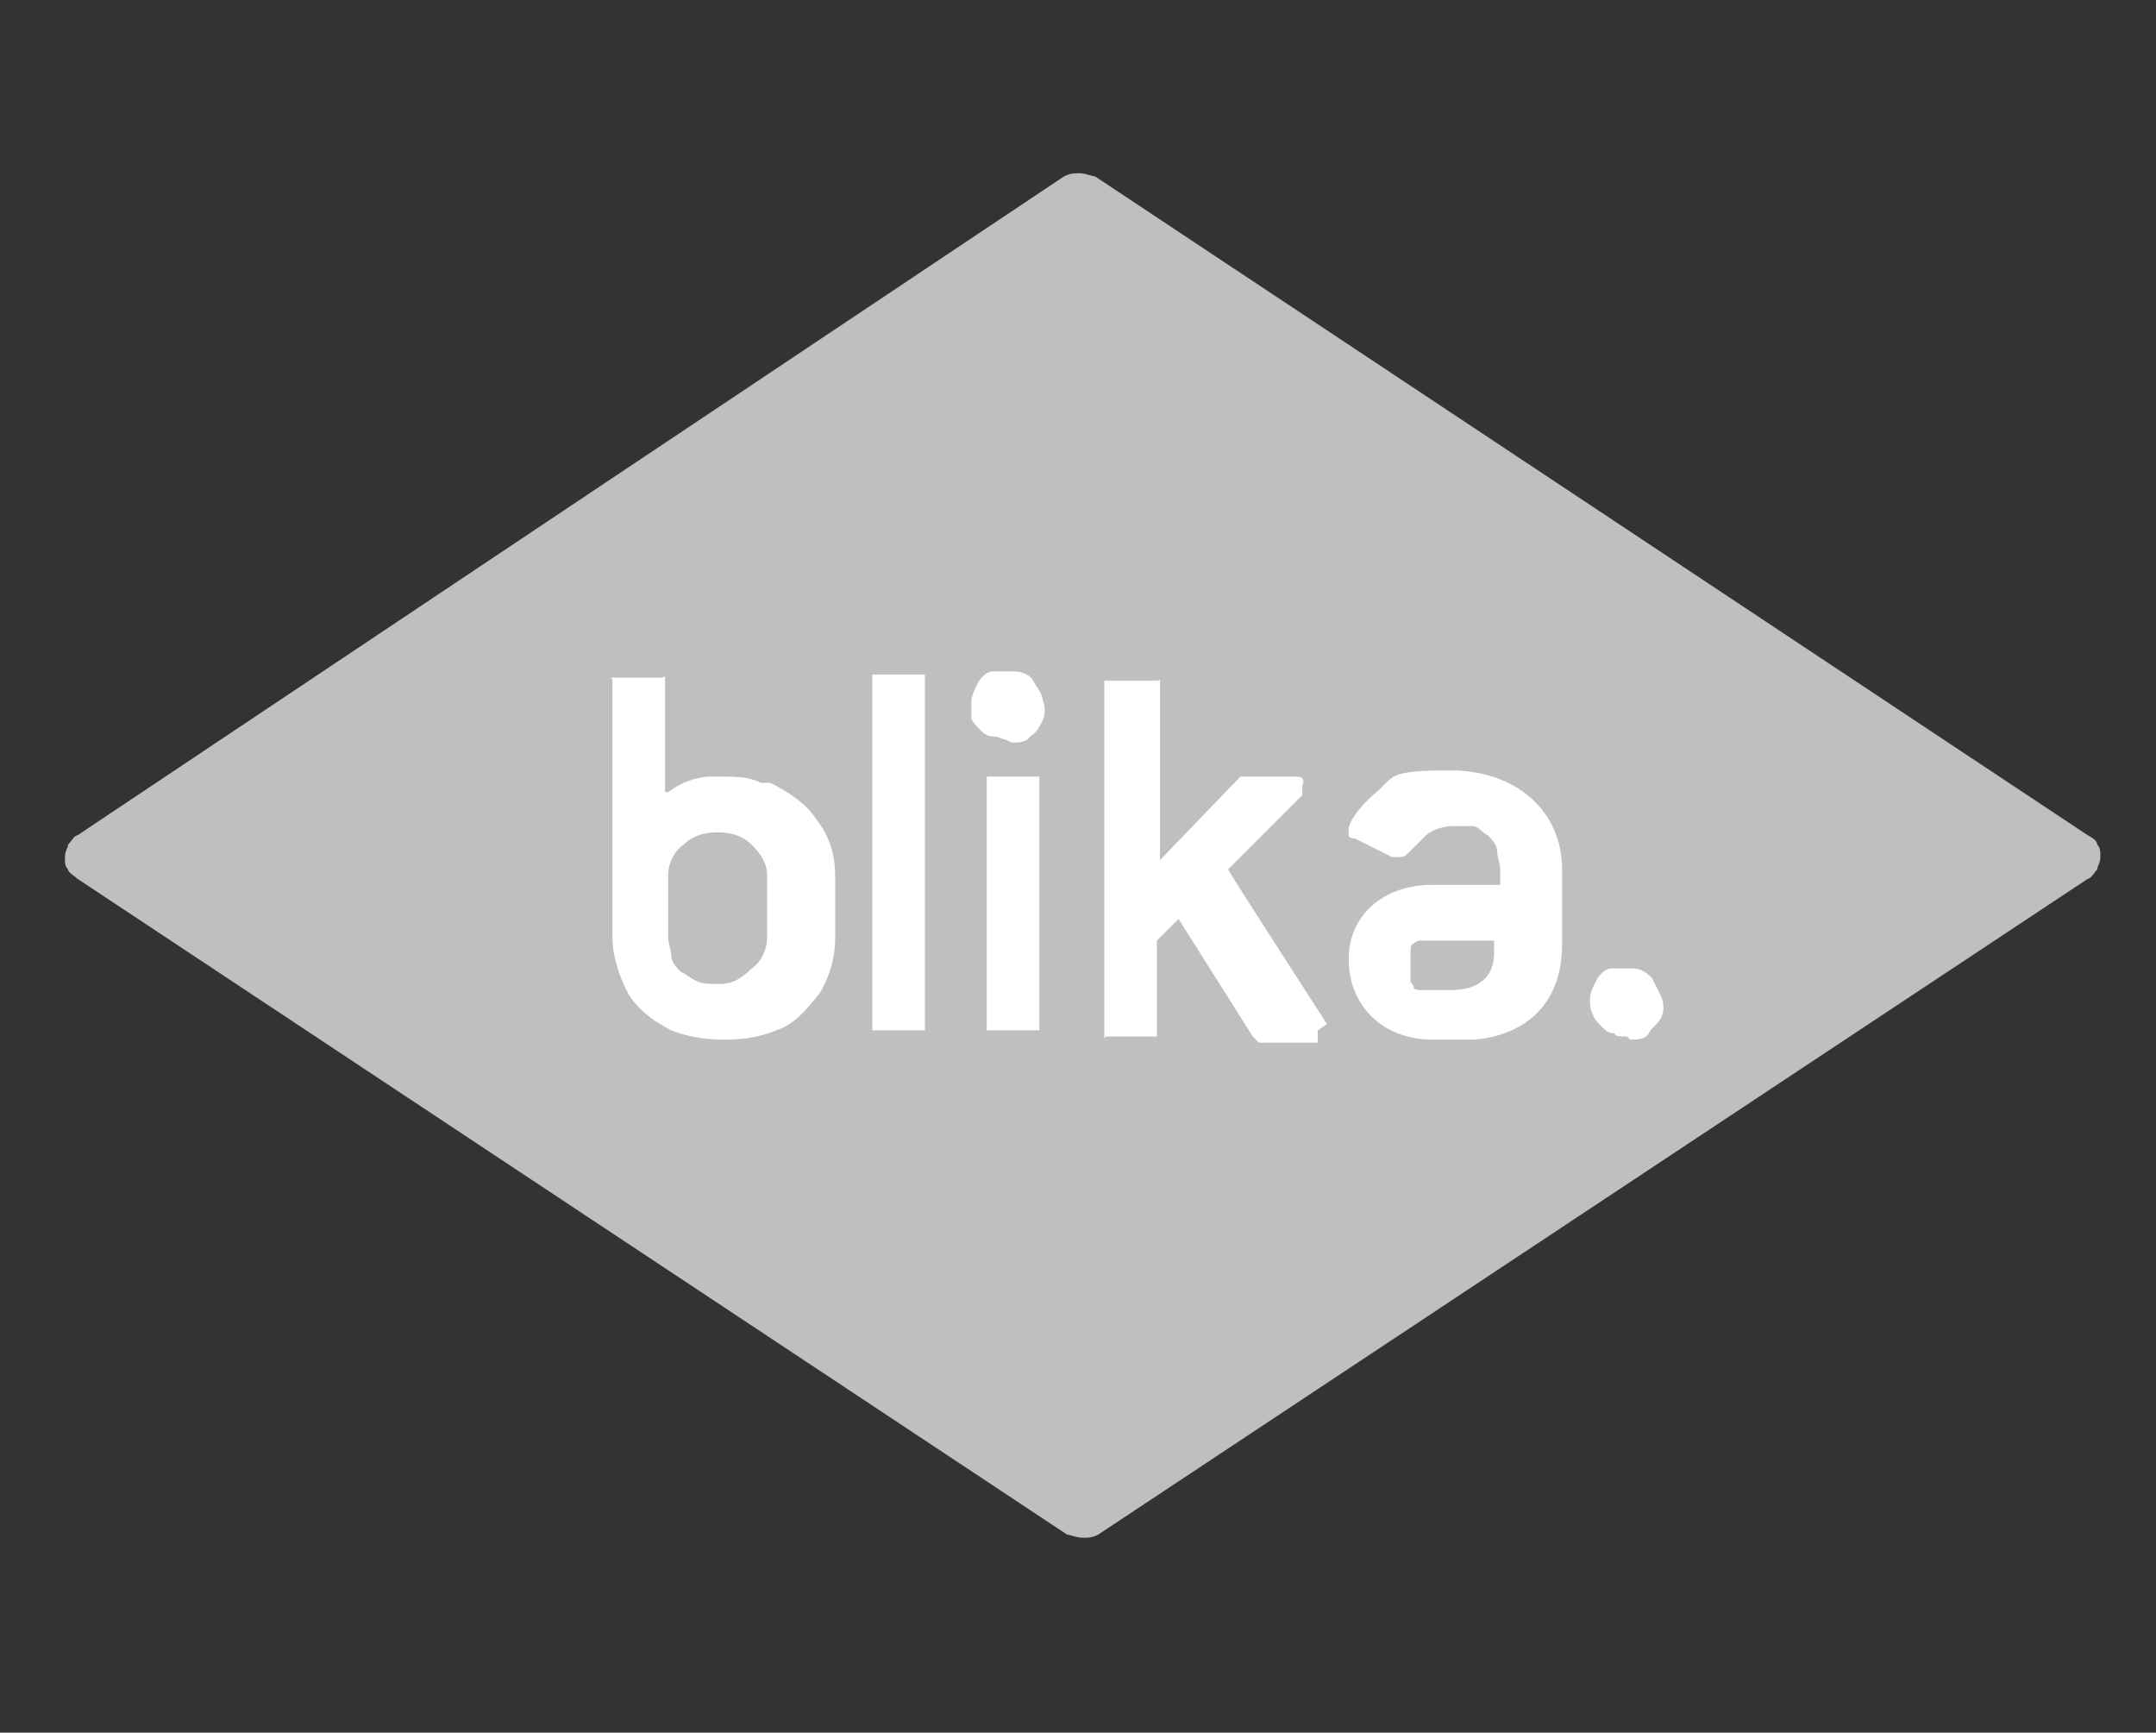
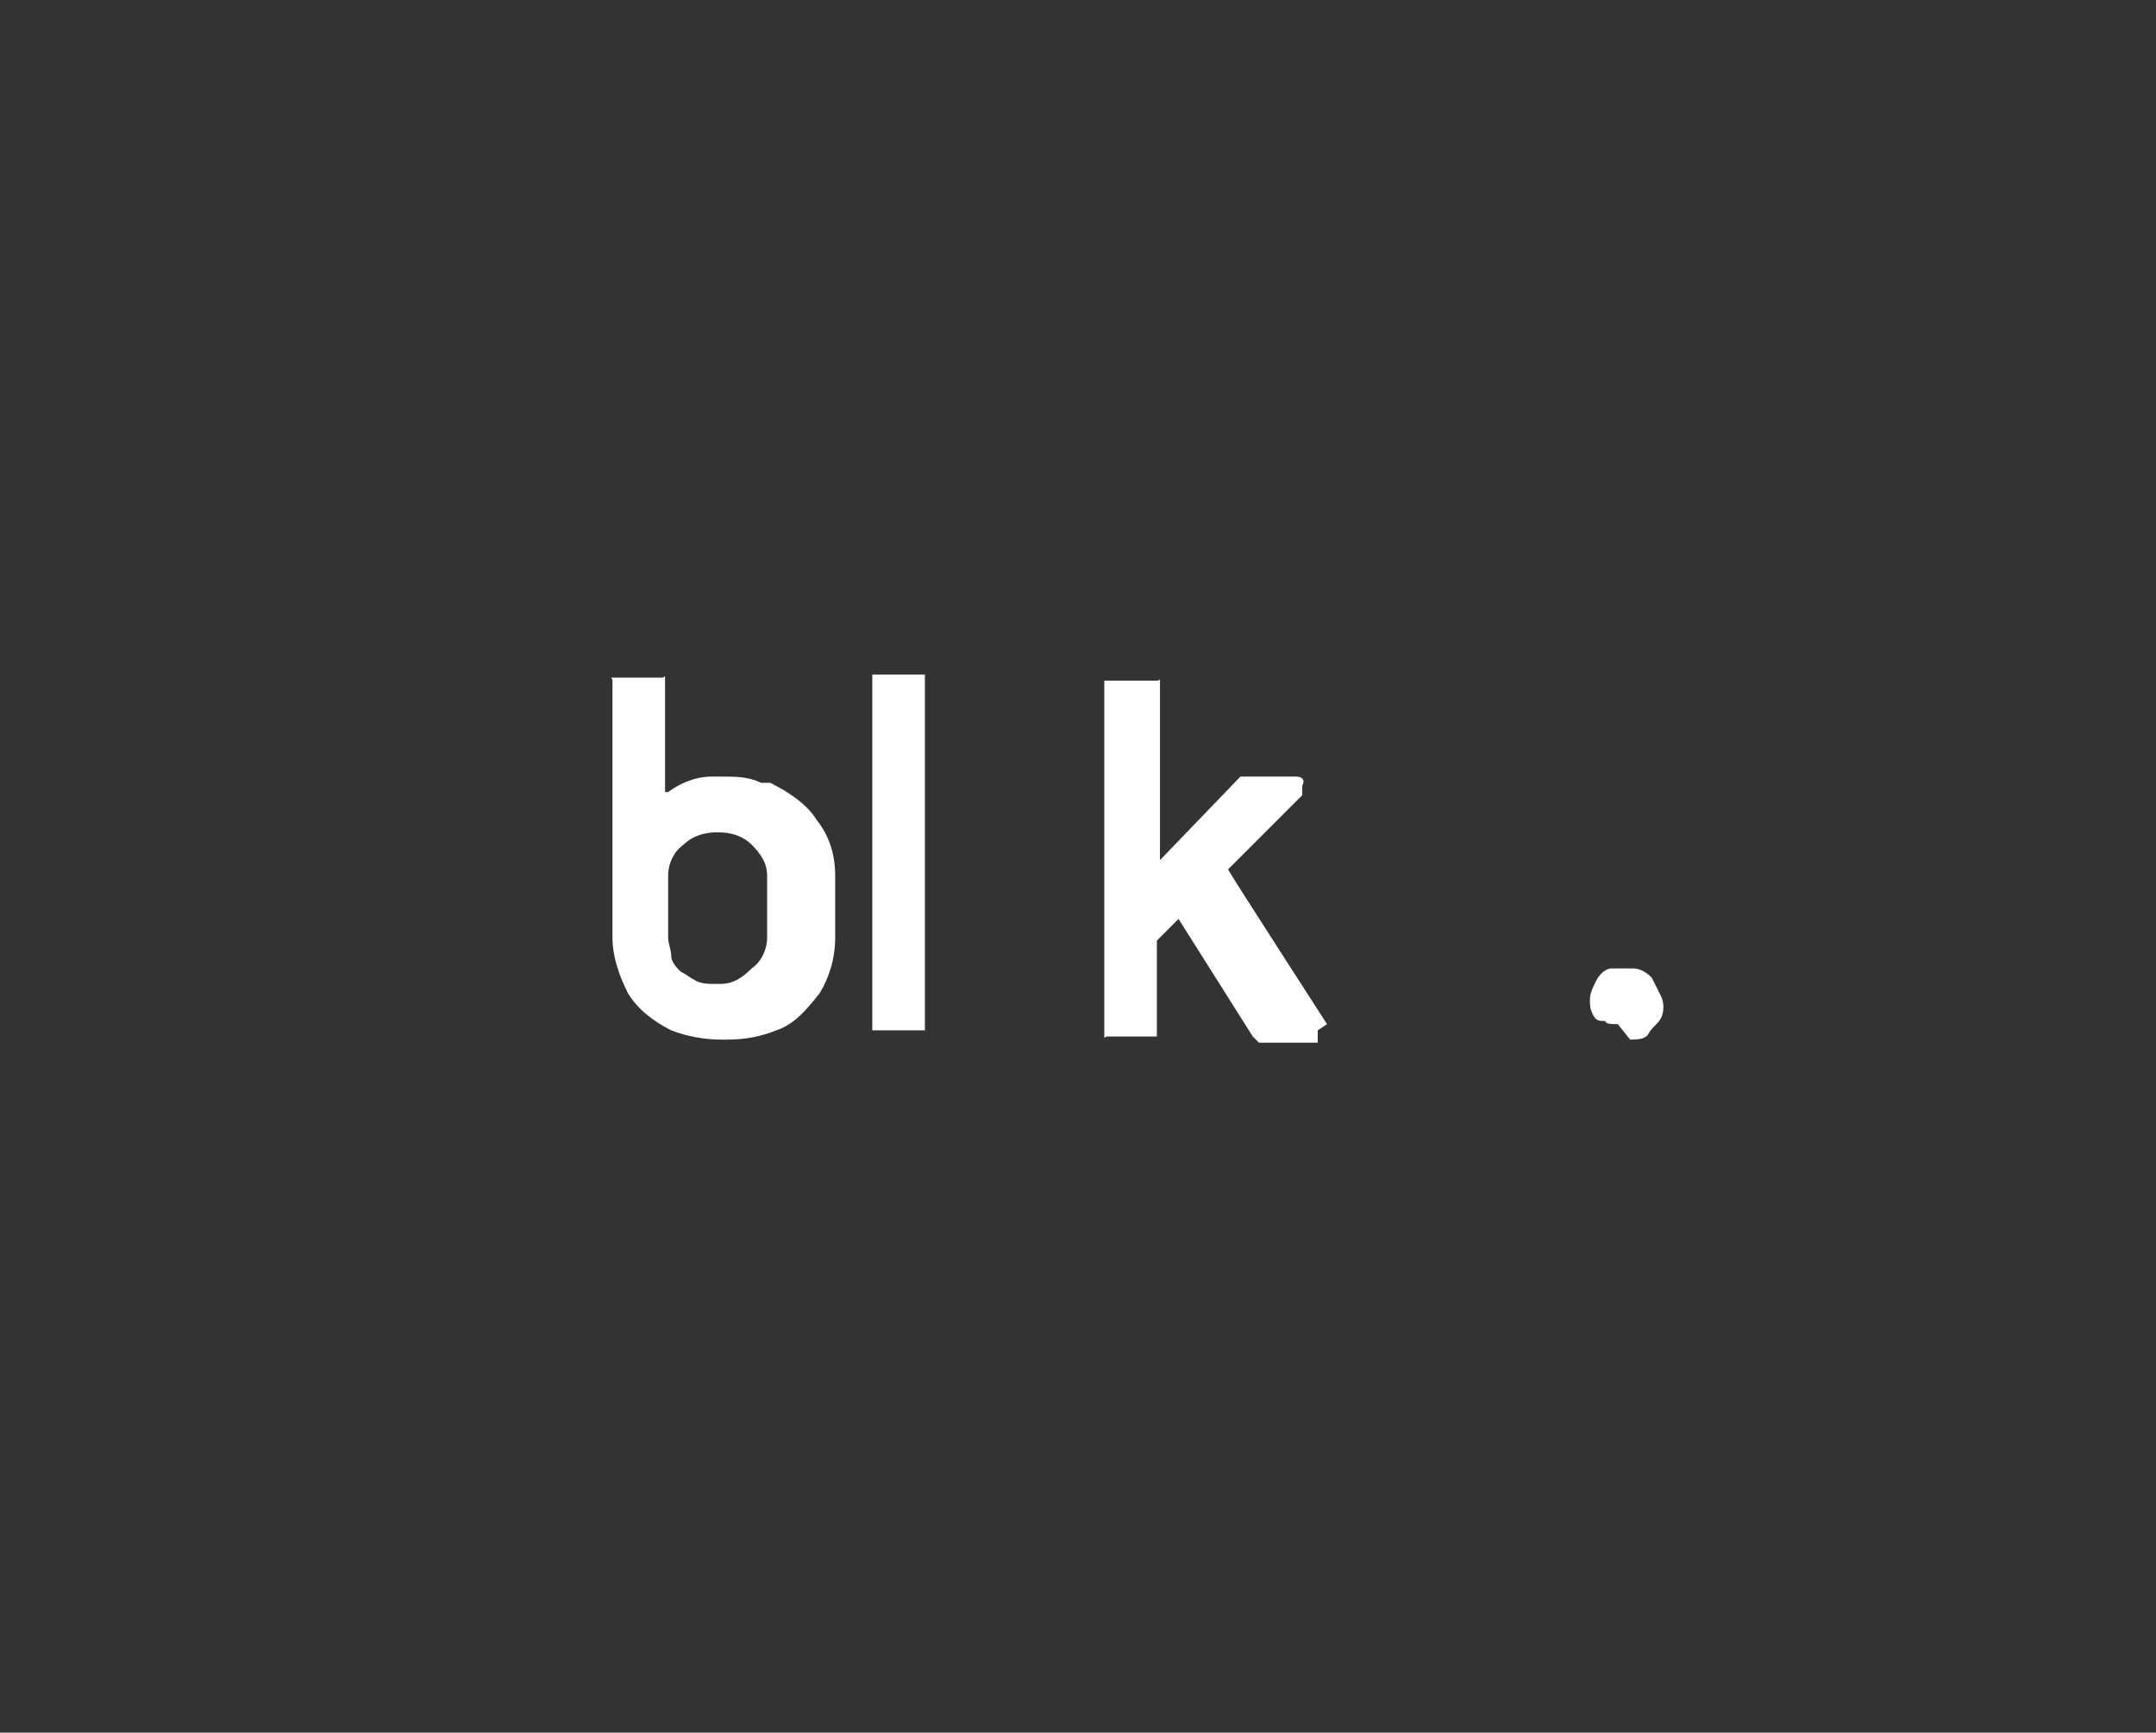
<svg xmlns="http://www.w3.org/2000/svg" version="1.1" viewBox="0 0 69.7 56">
  <rect x="0" y="0" width="69.7" height="56" fill="#333333" stroke="none" />
  <defs>
    <style>
      .cls-1 {
        fill: #fff;
      }

      .cls-2 {
        fill: #bebfbe;
      }
    </style>
  </defs>
  <g>
    <g id="Layer_1">
-       <path class="cls-2" d="M67.5,27L35.4,5.7c-.1,0-.3-.1-.5-.1s-.3,0-.5.1L2.5,27c-.1,0-.2.2-.3.3,0,.1-.1.2-.1.4s0,.3.1.4c0,.1.2.2.3.3l32,21.2c.1,0,.3.1.5.1s.3,0,.5-.1l32-21.2c.1,0,.2-.2.3-.3,0-.1.1-.2.1-.4s0-.3-.1-.4c0-.1-.1-.2-.3-.3Z" />
-       <path class="cls-1" d="M32.7,24c.2,0,.5,0,.6-.2.2-.1.3-.3.4-.5s.1-.5,0-.7c0-.2-.2-.4-.3-.6s-.4-.3-.6-.3c-.2,0-.5,0-.7,0-.2,0-.4.2-.5.4s-.2.4-.2.6,0,.3,0,.5c0,.1.2.3.3.4s.2.2.4.2.3.1.4.1Z" />
-       <path class="cls-1" d="M33.4,25.1h-1.3c0,0-.1,0-.1,0,0,0,0,0-.1,0,0,0,0,0,0,.1,0,0,0,.1,0,.1v7.8c0,0,0,.1,0,.1,0,0,0,0,0,.1,0,0,0,0,.1,0,0,0,.1,0,.1,0h1.3c0,0,.1,0,.1,0,0,0,0,0,.1,0,0,0,0,0,0-.1,0,0,0-.1,0-.1v-7.8c0,0,0-.1,0-.1,0,0,0,0,0-.1,0,0,0,0-.1,0,0,0,0,0-.1,0Z" />
      <path class="cls-1" d="M29.7,21.8h-1.3c0,0-.1,0-.1,0,0,0,0,0-.1,0,0,0,0,0,0,.1,0,0,0,0,0,.1v11.1c0,0,0,.1,0,.1,0,0,0,0,0,.1,0,0,0,0,.1,0,0,0,.1,0,.1,0h1.3c0,0,.1,0,.1,0,0,0,0,0,.1,0,0,0,0,0,0-.1,0,0,0-.1,0-.1v-11.1c0,0,0-.1,0-.1,0,0,0,0,0-.1,0,0,0,0-.1,0,0,0,0,0-.1,0Z" />
      <path class="cls-1" d="M42.9,33.1s-3.1-4.8-3.2-5h0s2.4-2.4,2.4-2.4v-.3c.1-.2,0-.3-.2-.3h-1.8c0,0-2.6,2.7-2.6,2.7h0s0,0,0,0v-5.6c0,0,0-.1,0-.1,0,0,0,0,0-.1s0,0-.1,0-.1,0-.1,0h-1.5c0,0,0,0-.1,0,0,0,0,0,0,.1s0,.1,0,.1v11.1c0,0,0,.1,0,.1,0,0,0,0,0,.1s0,0,.1,0c0,0,.1,0,.1,0h1.3c0,0,.1,0,.1,0,0,0,0,0,.1,0,0,0,0,0,0-.1,0,0,0-.1,0-.1v-2.9l.7-.7h0s0,0,0,0l2.4,3.8h0s.2.2.2.2h1.8c0,0,0,0,.1,0,0,0,0,0,0-.1,0,0,0,0,0-.1v-.2Z" />
      <path class="cls-1" d="M24.6,25.3c-.4-.2-.8-.2-1.3-.2h-.3c-.5,0-1,.2-1.4.5h-.1c0,0,0,0,0,0v-3.5c0,0,0-.1,0-.1s0,0,0-.1,0,0-.1,0c0,0-.1,0-.1,0h-1.3c0,0-.1,0-.1,0,0,0,0,0-.1,0s0,0,0,.1,0,0,0,.1v8.2c0,.6.2,1.2.5,1.8.3.5.8.9,1.4,1.2.5.2,1.1.3,1.6.3h.2c.6,0,1.1-.1,1.6-.3.6-.2,1-.7,1.4-1.2.3-.5.5-1.1.5-1.8v-2c0-.7-.2-1.3-.6-1.8-.3-.5-.9-.9-1.5-1.2ZM23.1,31.8c-.2,0-.4,0-.6-.1s-.3-.2-.5-.3c-.1-.1-.3-.3-.3-.5,0-.2-.1-.4-.1-.6v-2c0-.4.2-.8.5-1,.3-.3.7-.4,1.1-.4.4,0,.8.1,1.1.4s.5.6.5,1v2c0,.4-.2.8-.5,1-.3.3-.6.5-1,.5h0Z" />
-       <path class="cls-1" d="M50.5,30.5v-2.4c0-1.9-1.5-3.2-3.6-3.2s-1.8.2-2.4.7c-.6.5-.9,1-.9,1.2s0,.1,0,.2c0,0,0,.1.2.1l1.2.6h.2c.2,0,.2,0,.5-.3l.4-.4c.2-.2.6-.3.9-.3s.4,0,.6,0c.2,0,.3.2.5.3.1.1.3.3.3.5,0,.2.1.4.1.6v.5s-2.2,0-2.2,0c-1.6,0-2.7,1-2.7,2.4h0c0,1.5,1.1,2.6,2.7,2.6h1.3c0,0,2.9,0,2.9-3.1ZM45.6,30.9c0,0,0-.2,0-.2,0,0,0-.2.1-.2,0,0,.1-.1.2-.1s.2,0,.2,0h2.2c0,.1,0,.3,0,.4,0,1-.8,1.2-1.4,1.2h-.7c0,0-.2,0-.3,0,0,0-.2,0-.2-.1s-.1-.1-.1-.2,0-.2,0-.3v-.3h0Z" />
-       <path class="cls-1" d="M52.7,33.6c.2,0,.5,0,.6-.2s.3-.3.4-.5.1-.5,0-.7-.2-.4-.3-.6c-.2-.2-.4-.3-.6-.3s-.5,0-.7,0c-.2,0-.4.2-.5.4-.1.2-.2.4-.2.6s0,.3.1.5c0,.1.2.3.3.4s.2.2.4.2c0,.1.2.1.4.1Z" />
+       <path class="cls-1" d="M52.7,33.6c.2,0,.5,0,.6-.2s.3-.3.4-.5.1-.5,0-.7-.2-.4-.3-.6c-.2-.2-.4-.3-.6-.3s-.5,0-.7,0c-.2,0-.4.2-.5.4-.1.2-.2.4-.2.6s0,.3.1.5s.2.2.4.2c0,.1.2.1.4.1Z" />
    </g>
  </g>
</svg>